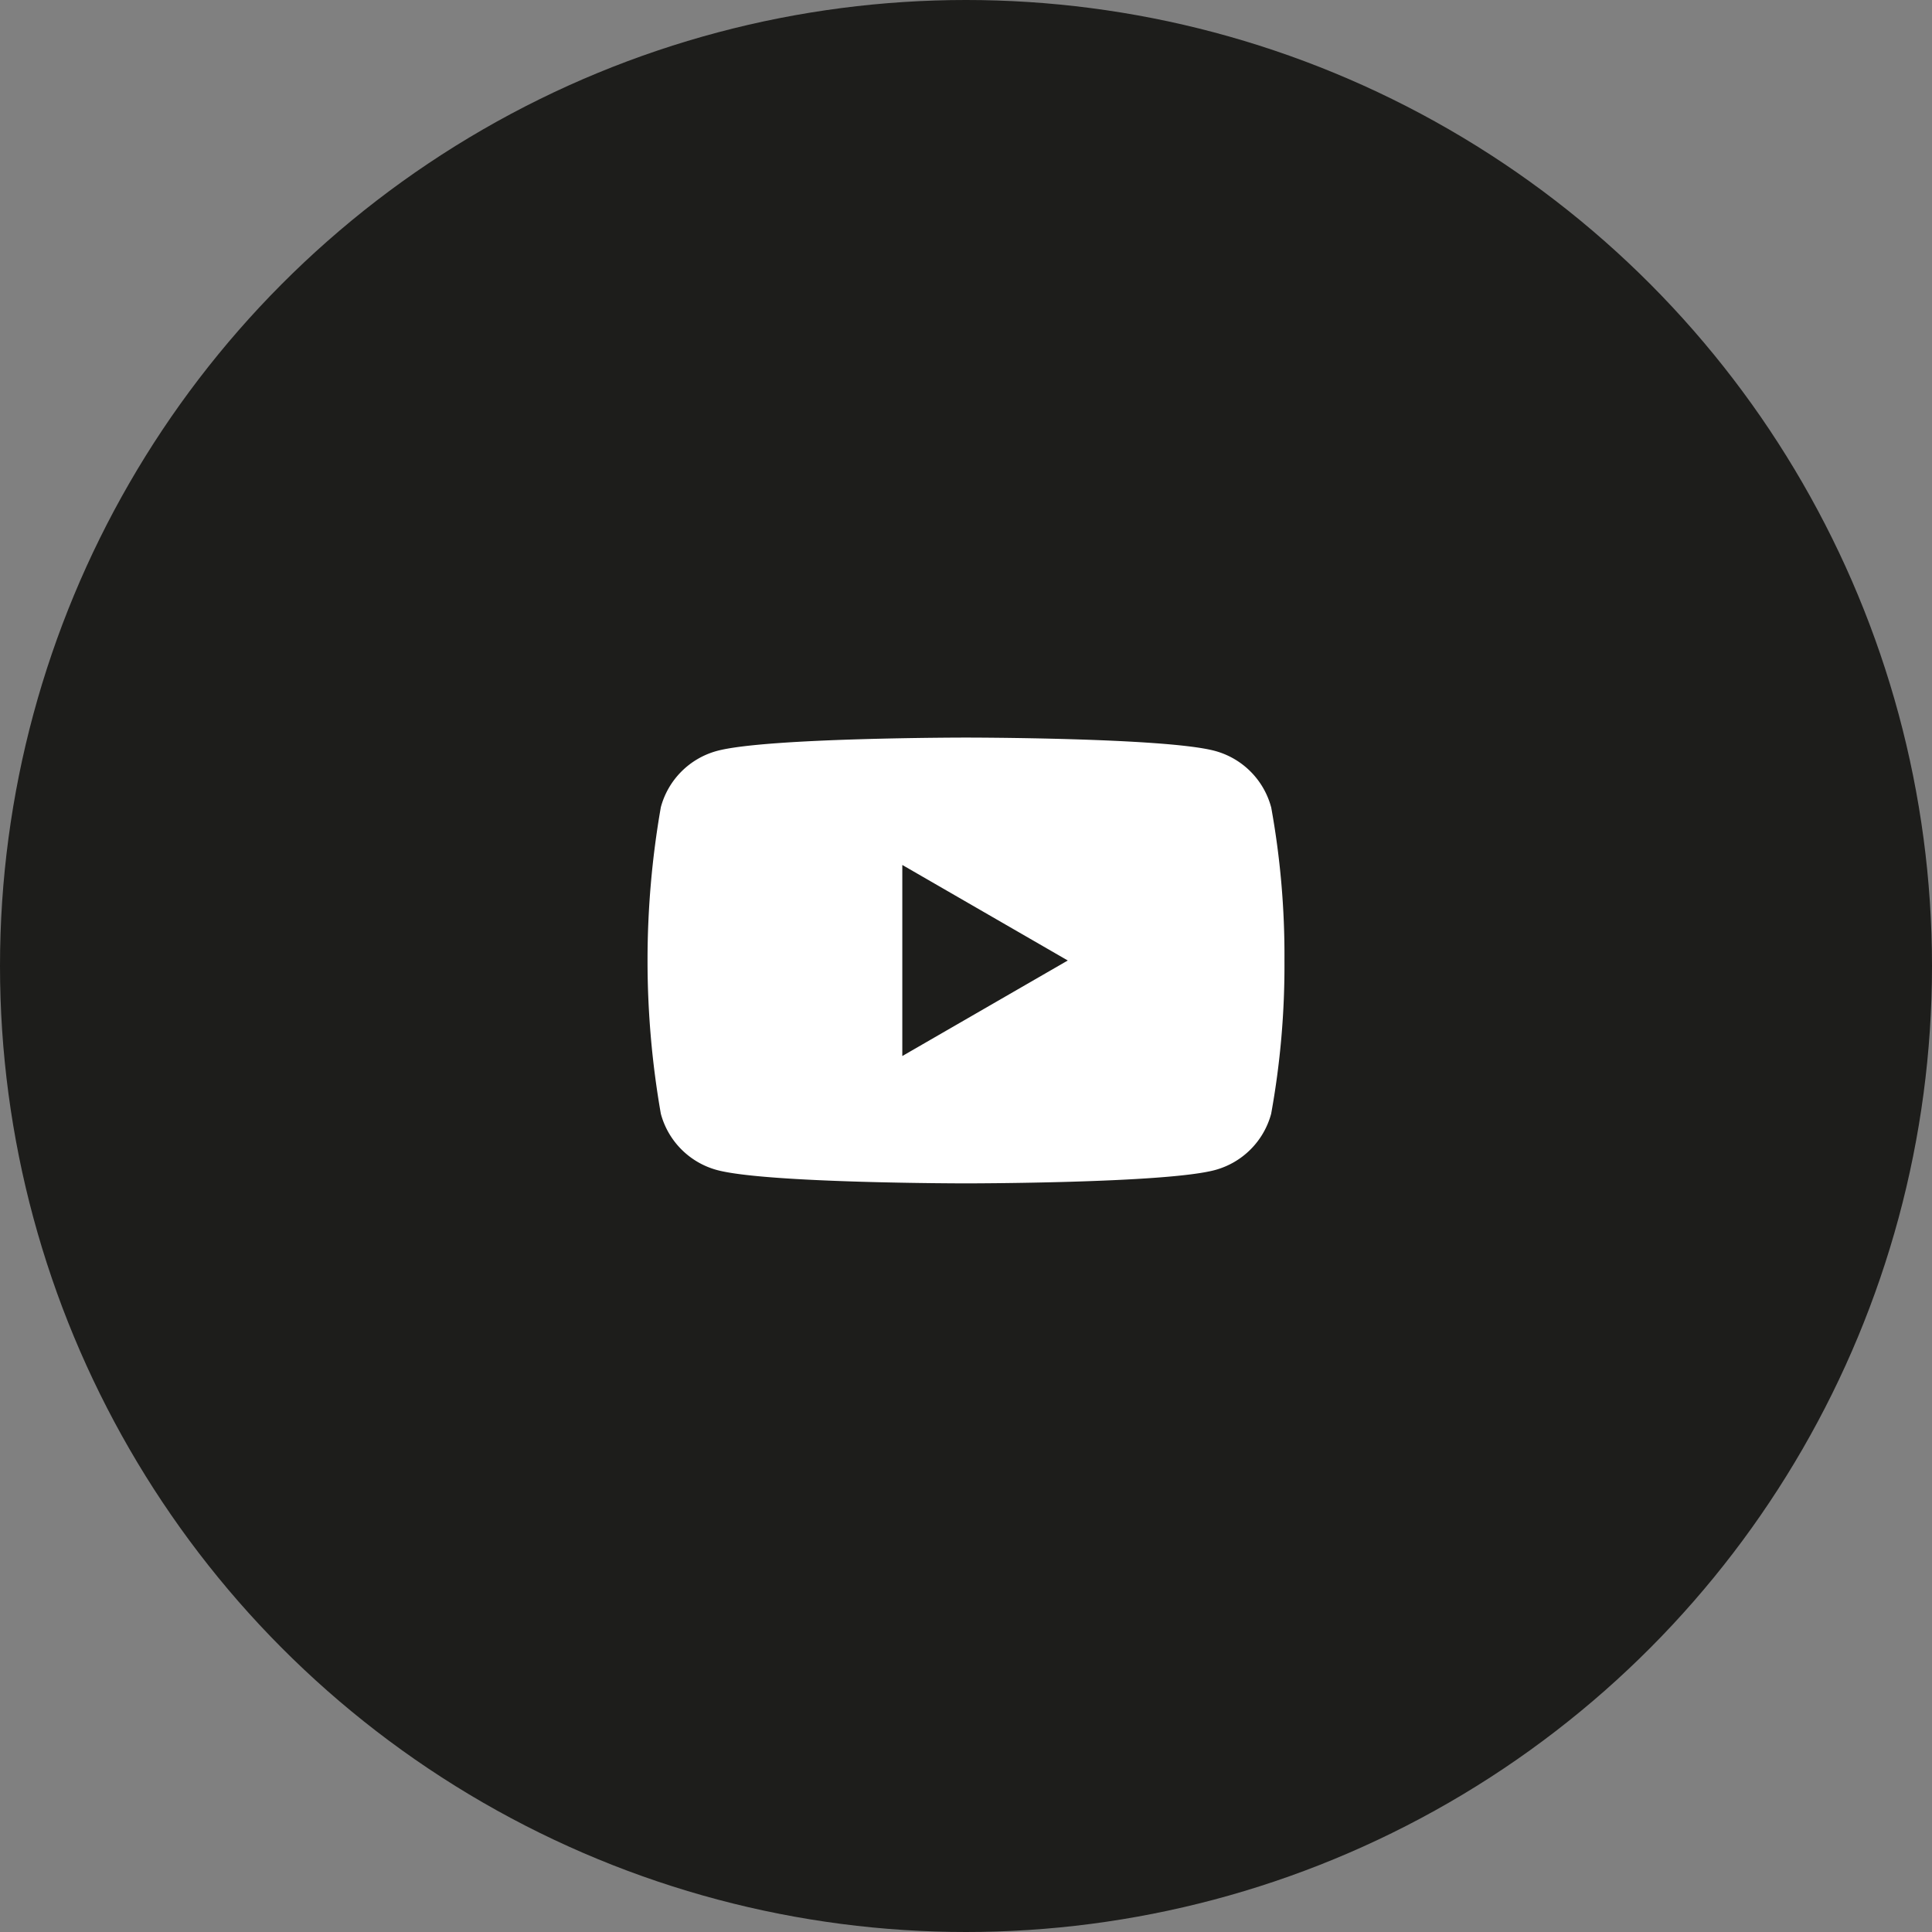
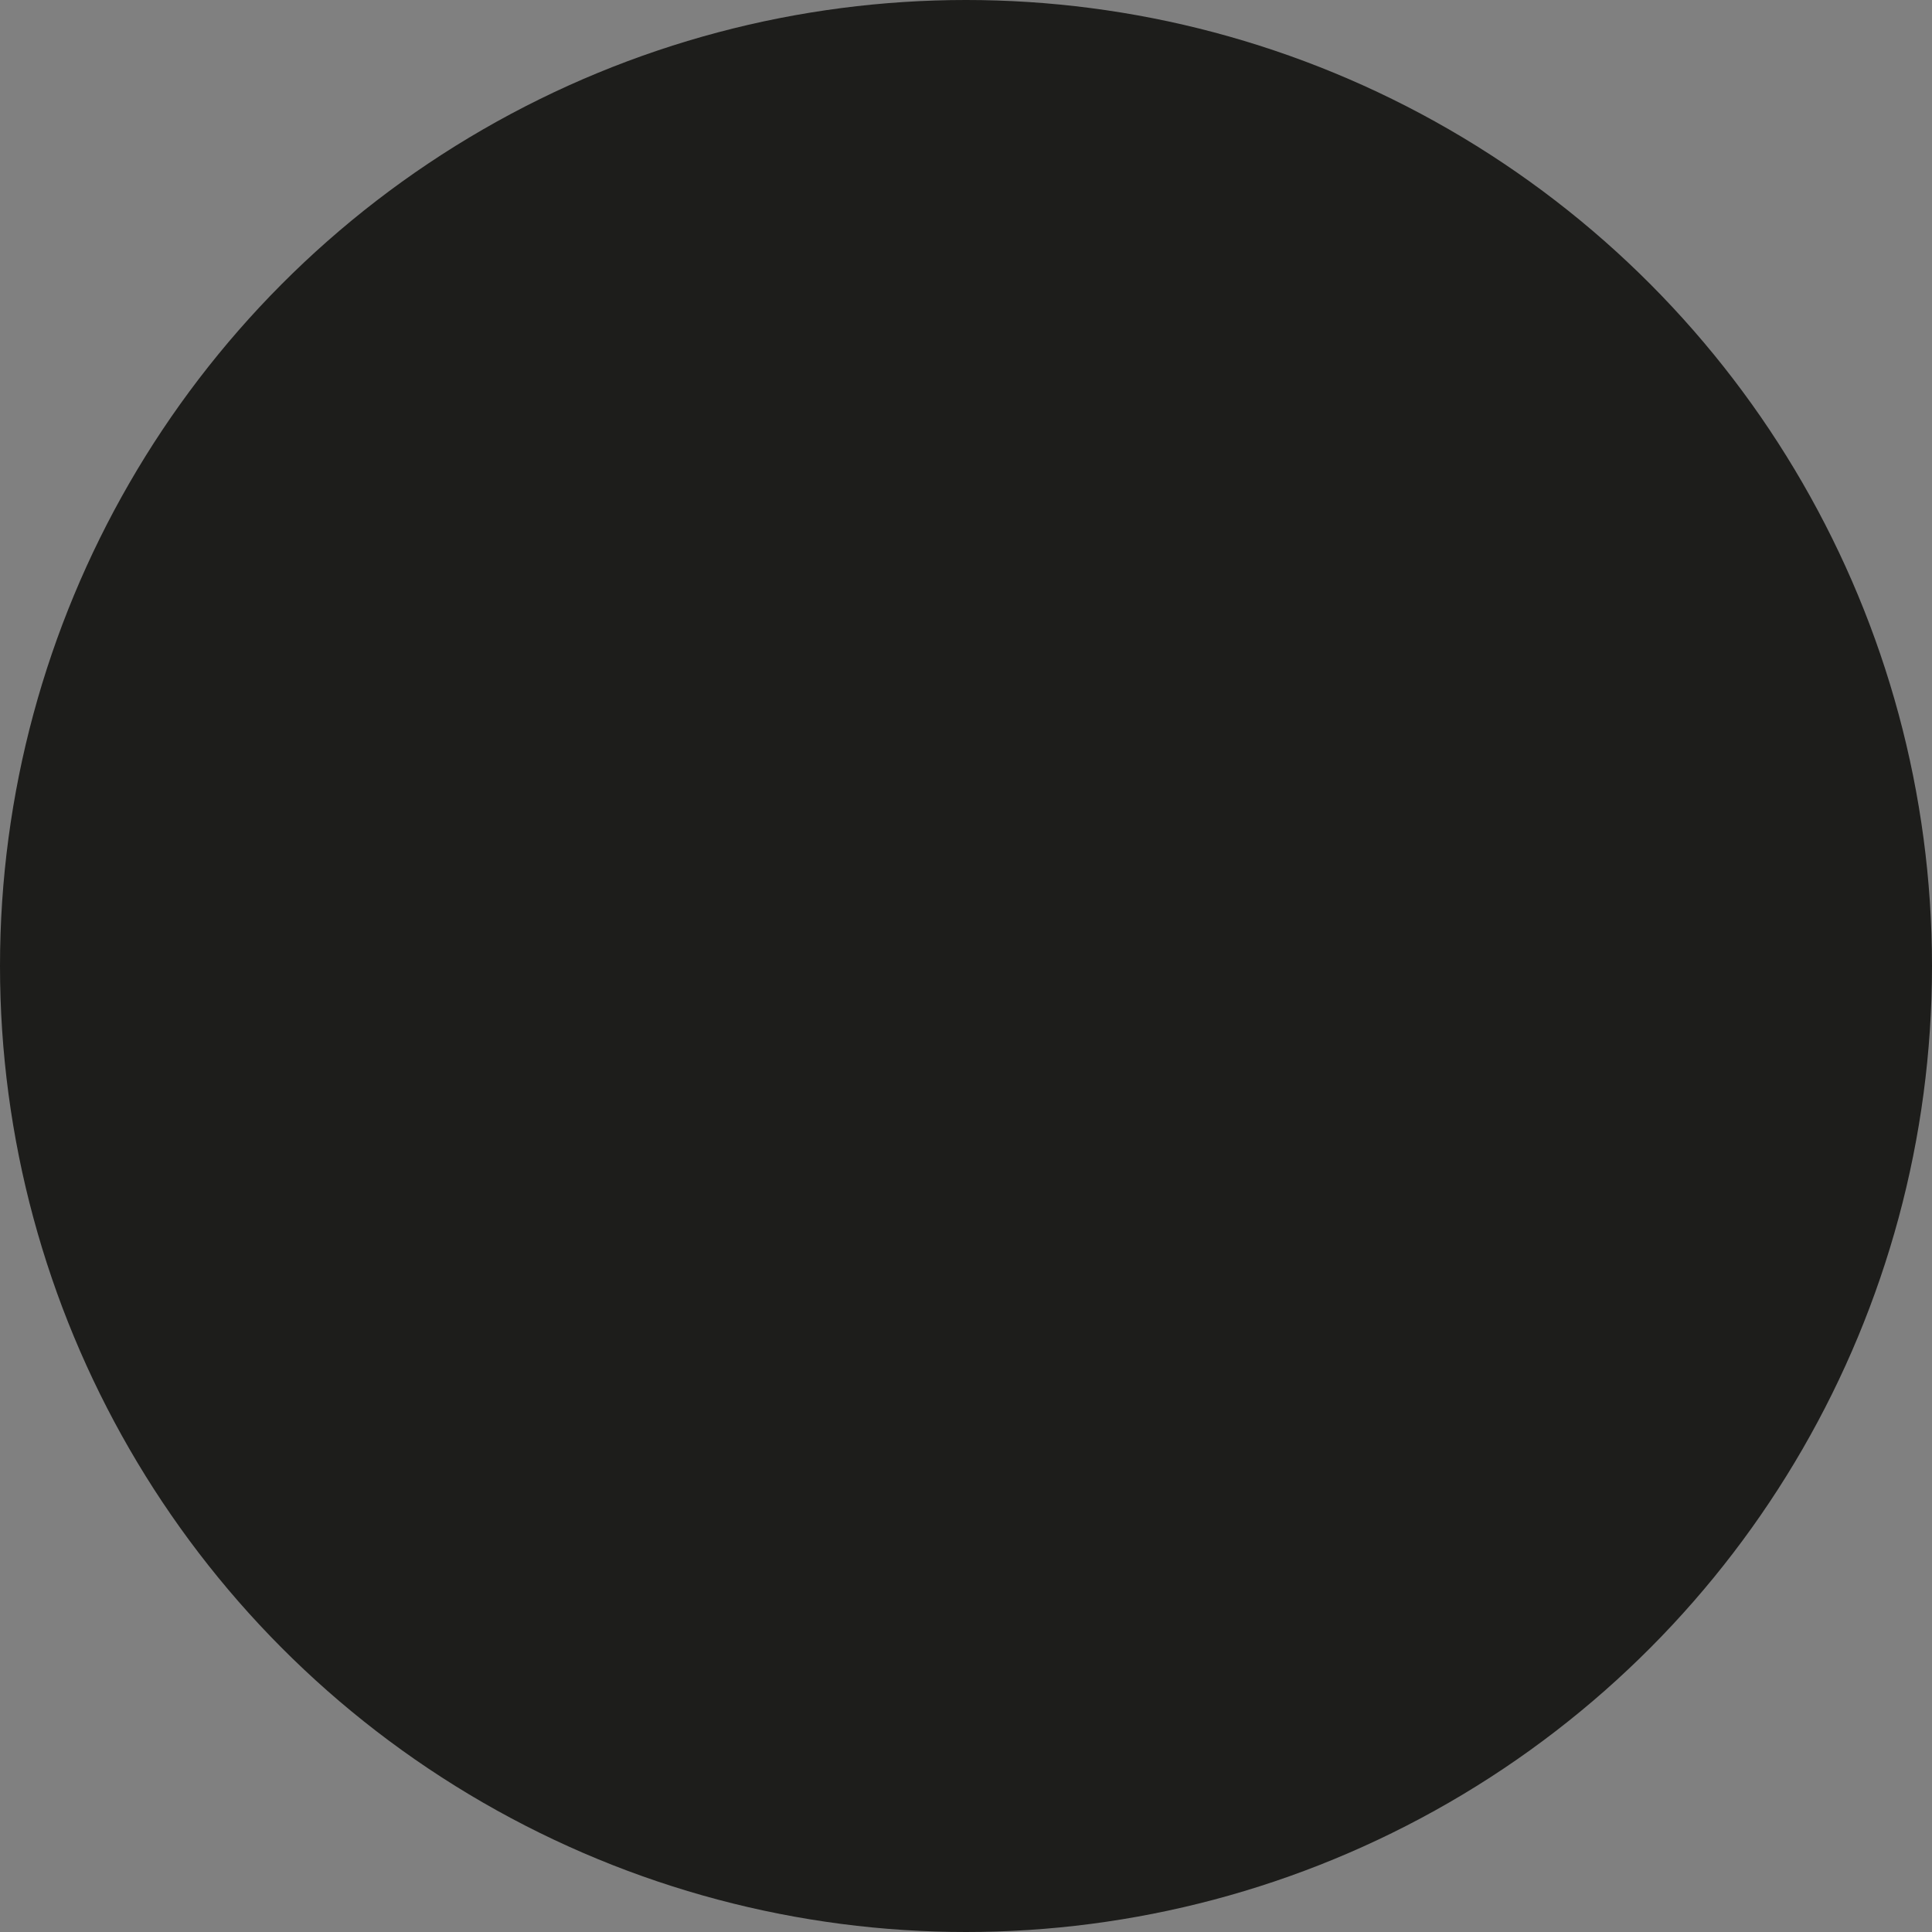
<svg xmlns="http://www.w3.org/2000/svg" width="60" height="60" viewBox="0 0 60 60">
  <rect x="0" y="0" width="60" height="60" fill="#808080" stroke="none" />
  <defs>
    <style>.a{fill:#1d1d1b;}.b{fill:#fff;}</style>
  </defs>
  <g transform="translate(-809 -6374)">
    <circle class="a" cx="30" cy="30" r="30" transform="translate(809 6374)" />
-     <path class="b" d="M19.366,78.962a2.477,2.477,0,0,0-1.749-1.749C16.075,76.8,9.89,76.8,9.89,76.8s-6.185,0-7.728.413A2.477,2.477,0,0,0,.413,78.962a27.63,27.63,0,0,0,0,9.521,2.477,2.477,0,0,0,1.749,1.749c1.543.413,7.728.413,7.728.413s6.185,0,7.728-.413a2.477,2.477,0,0,0,1.749-1.749,25.744,25.744,0,0,0,.413-4.761,25.747,25.747,0,0,0-.413-4.761ZM7.912,86.69V80.756l5.139,2.967L7.912,86.69Z" transform="translate(829.11 6320.106)" />
  </g>
</svg>